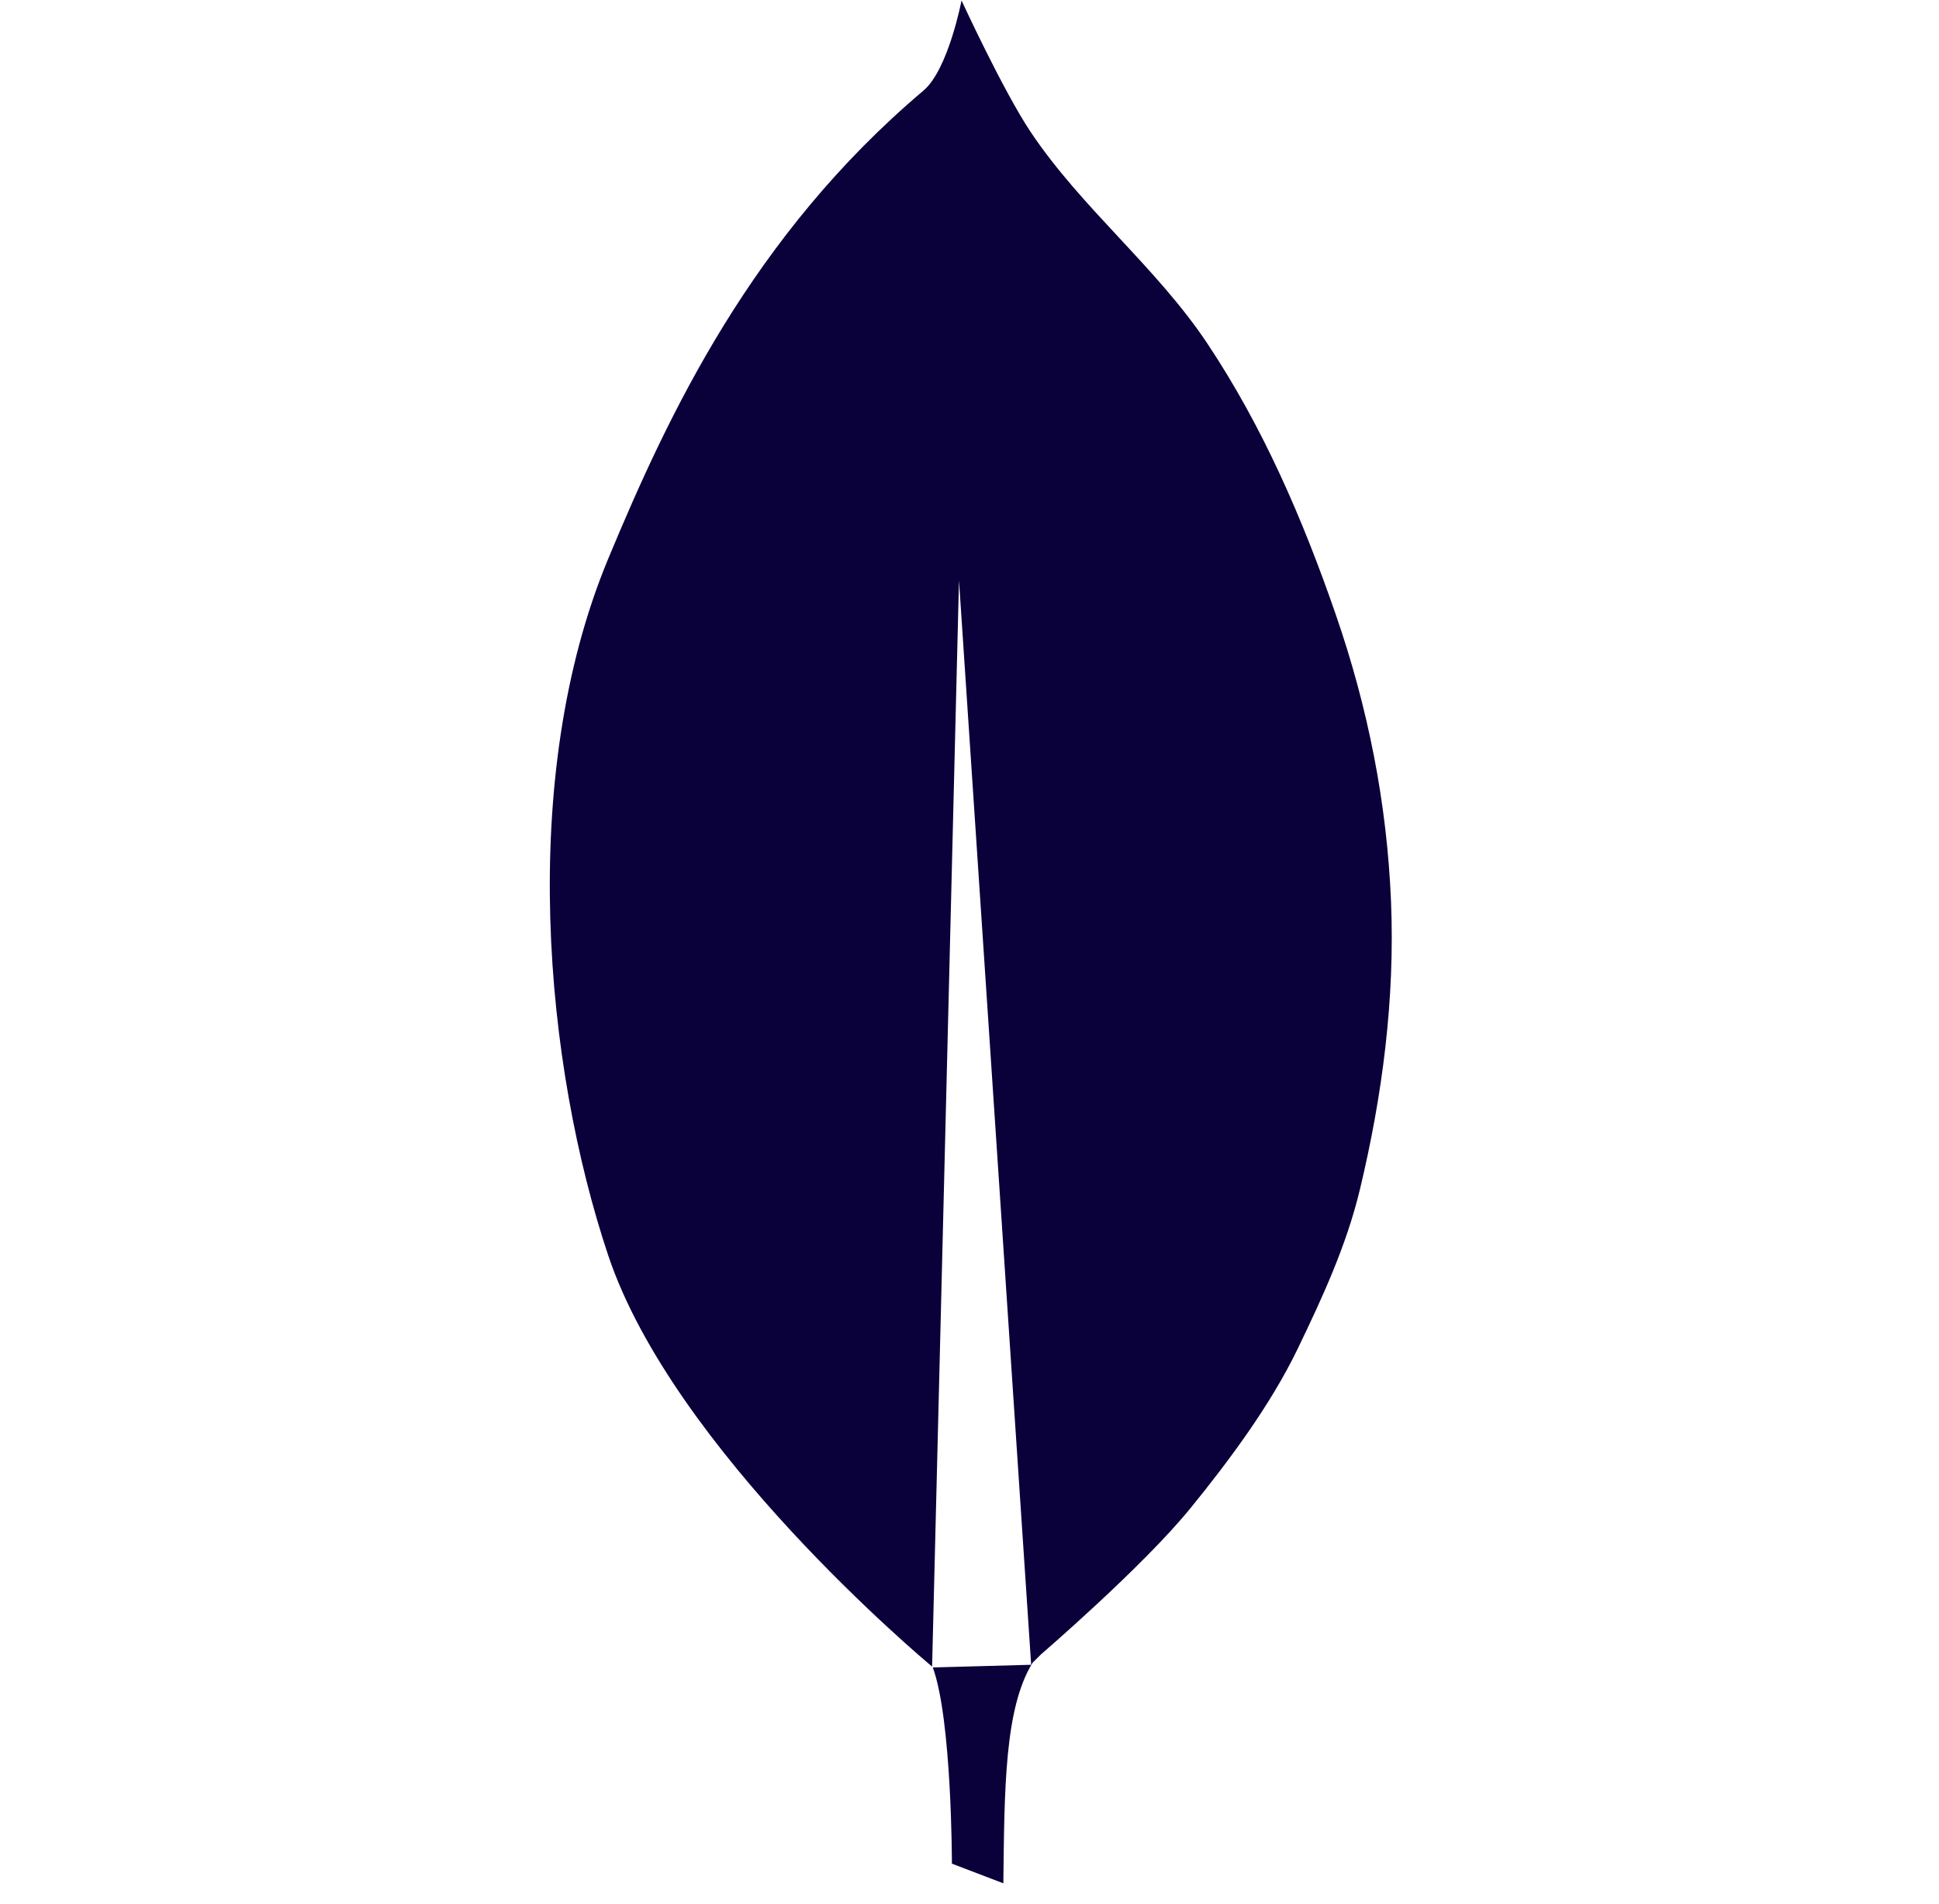
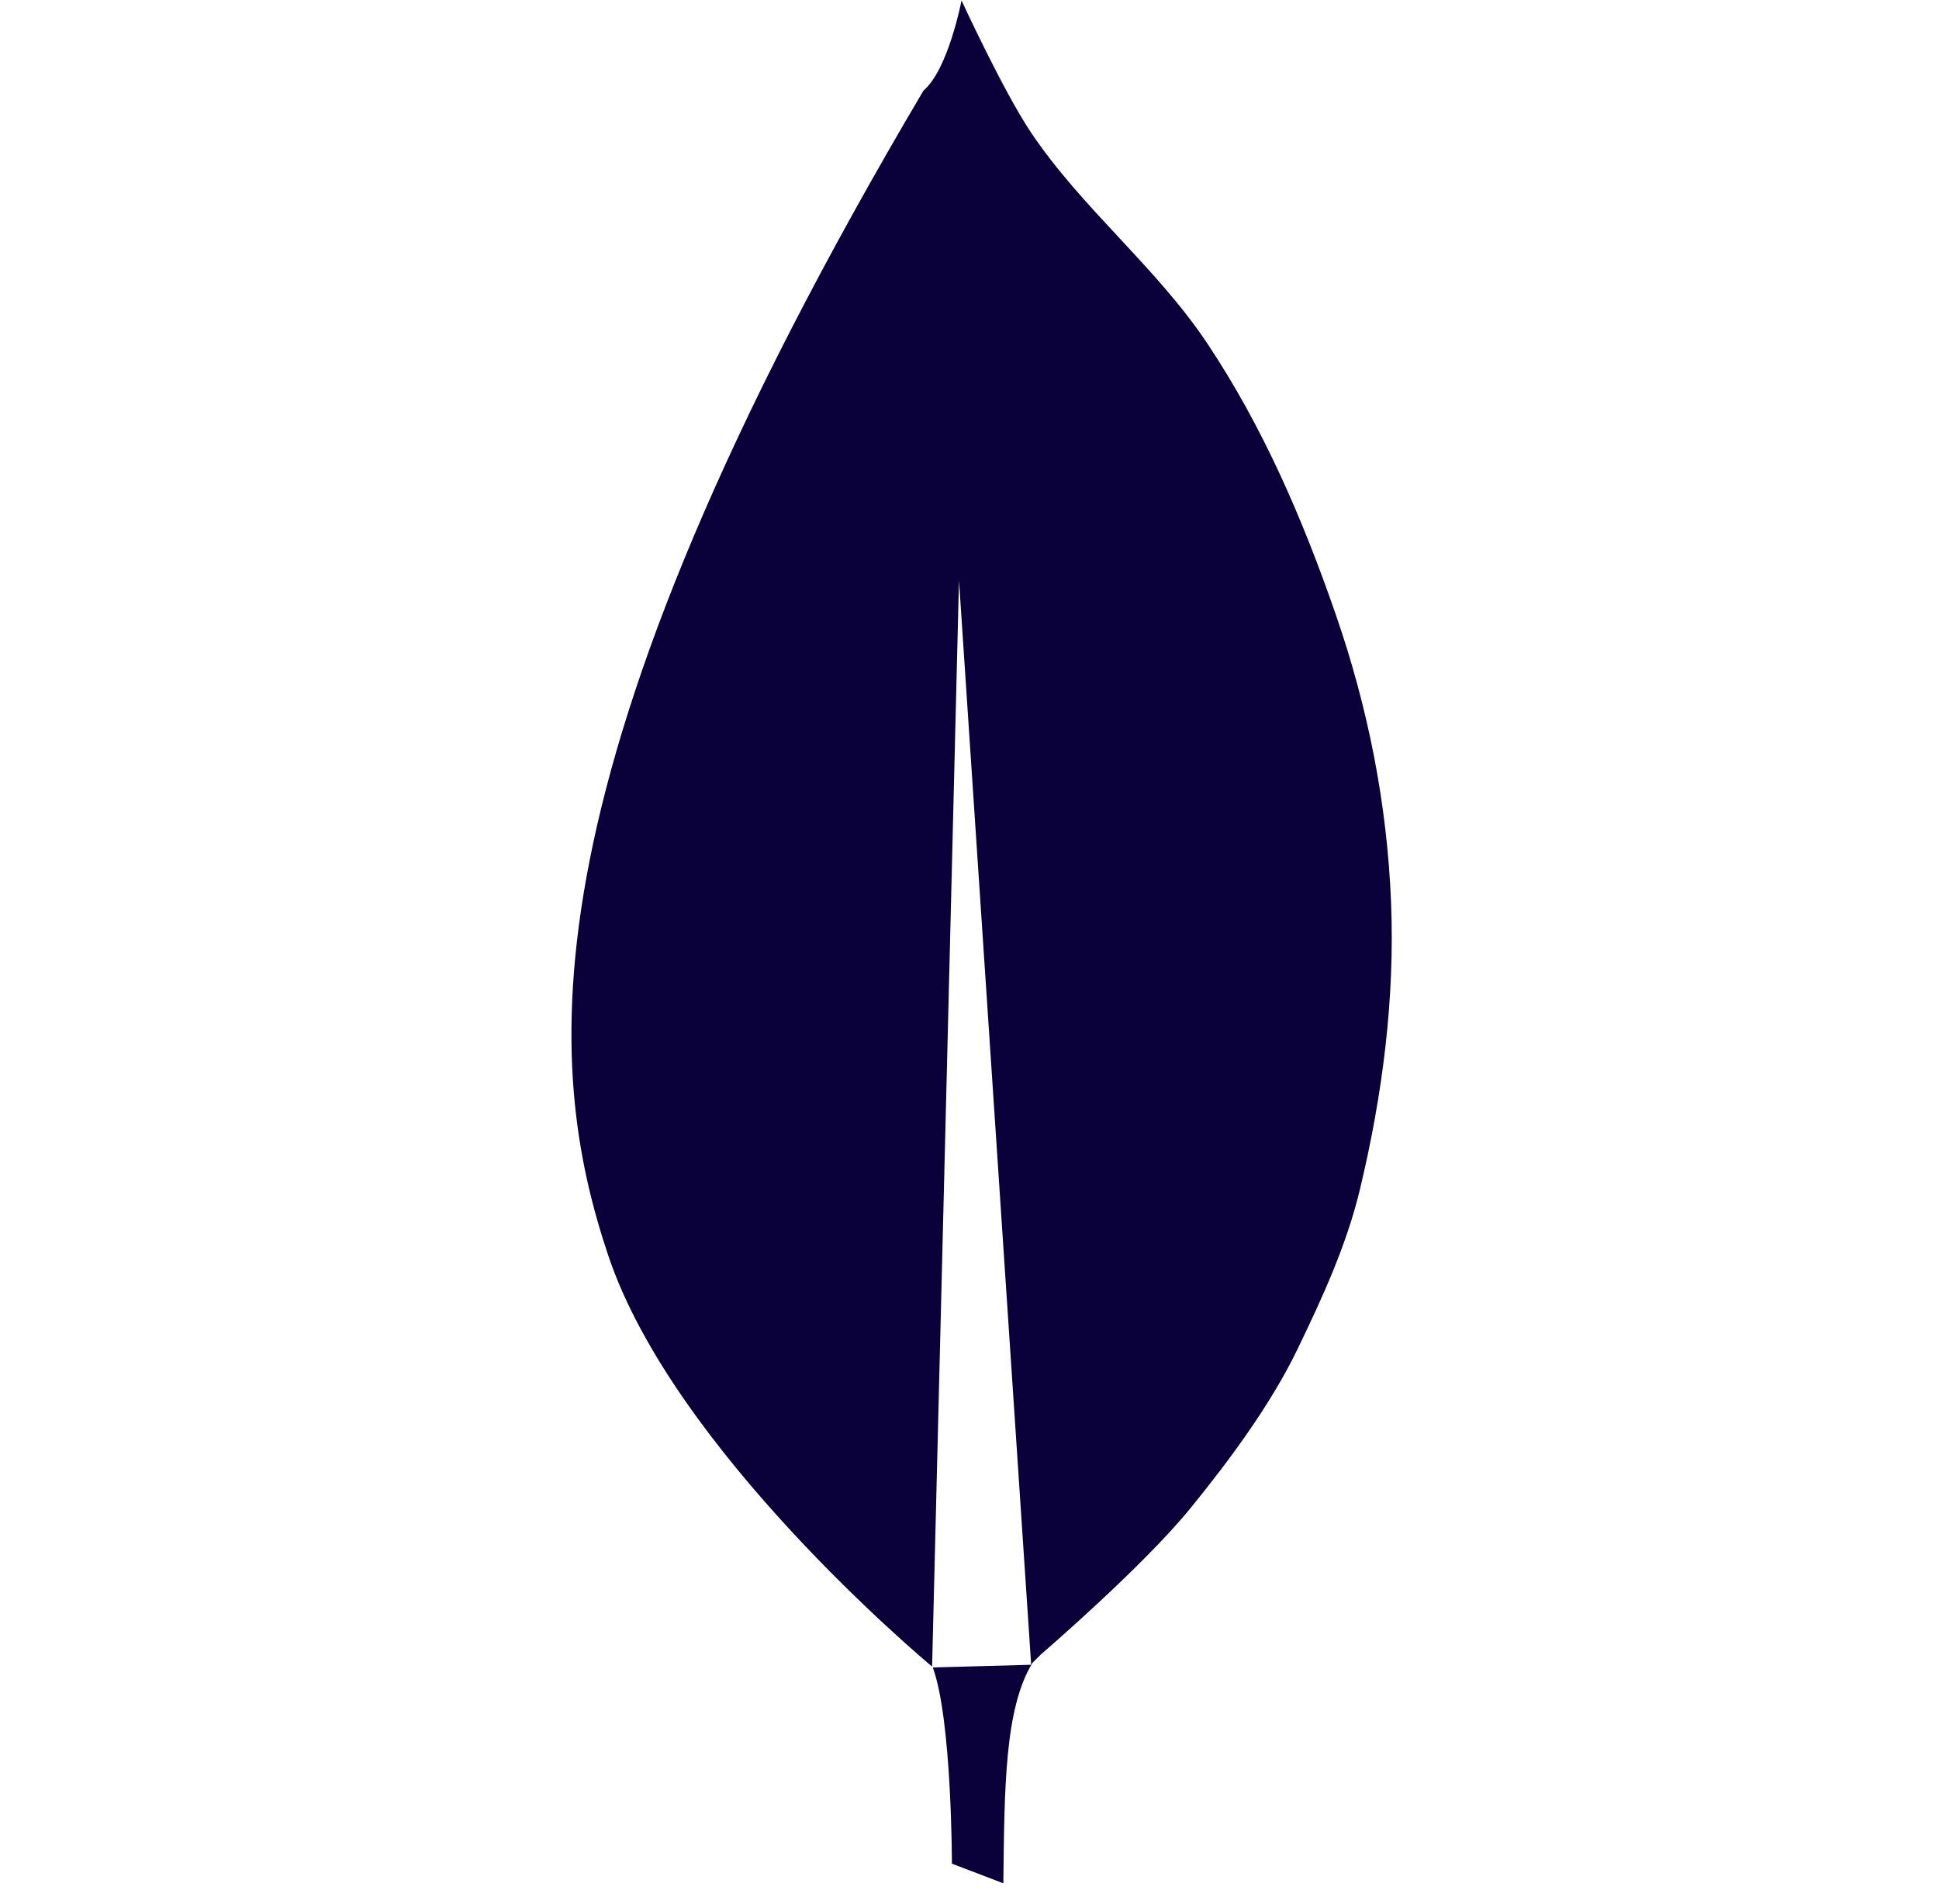
<svg xmlns="http://www.w3.org/2000/svg" width="55" height="54" viewBox="0 0 55 54" fill="none">
-   <path d="M27.274 0.013C27.274 0.013 26.9 1.973 26.194 2.57C21.338 6.673 18.96 11.744 17.253 15.847C14.66 22.077 15.461 30.261 17.253 35.614C19.098 41.123 26.179 47.058 26.439 47.275L27.202 16.464L29.249 47.224L26.459 47.3C27.001 48.778 27.001 52.866 27.001 52.866L28.46 53.423C28.491 50.75 28.492 48.452 29.291 47.164L29.534 46.923C29.534 46.923 32.397 44.463 33.759 42.793C34.867 41.433 36.042 39.849 36.805 38.269C37.512 36.804 38.193 35.328 38.573 33.745C39.215 31.072 39.569 28.329 39.457 25.583C39.344 22.794 38.803 20.069 37.885 17.42C36.955 14.732 35.826 12.116 34.25 9.749C32.806 7.58 30.689 5.915 29.239 3.75C28.456 2.581 27.274 0.013 27.274 0.013Z" fill="#0A013B" />
+   <path d="M27.274 0.013C27.274 0.013 26.9 1.973 26.194 2.57C14.66 22.077 15.461 30.261 17.253 35.614C19.098 41.123 26.179 47.058 26.439 47.275L27.202 16.464L29.249 47.224L26.459 47.3C27.001 48.778 27.001 52.866 27.001 52.866L28.46 53.423C28.491 50.75 28.492 48.452 29.291 47.164L29.534 46.923C29.534 46.923 32.397 44.463 33.759 42.793C34.867 41.433 36.042 39.849 36.805 38.269C37.512 36.804 38.193 35.328 38.573 33.745C39.215 31.072 39.569 28.329 39.457 25.583C39.344 22.794 38.803 20.069 37.885 17.42C36.955 14.732 35.826 12.116 34.25 9.749C32.806 7.58 30.689 5.915 29.239 3.75C28.456 2.581 27.274 0.013 27.274 0.013Z" fill="#0A013B" />
</svg>